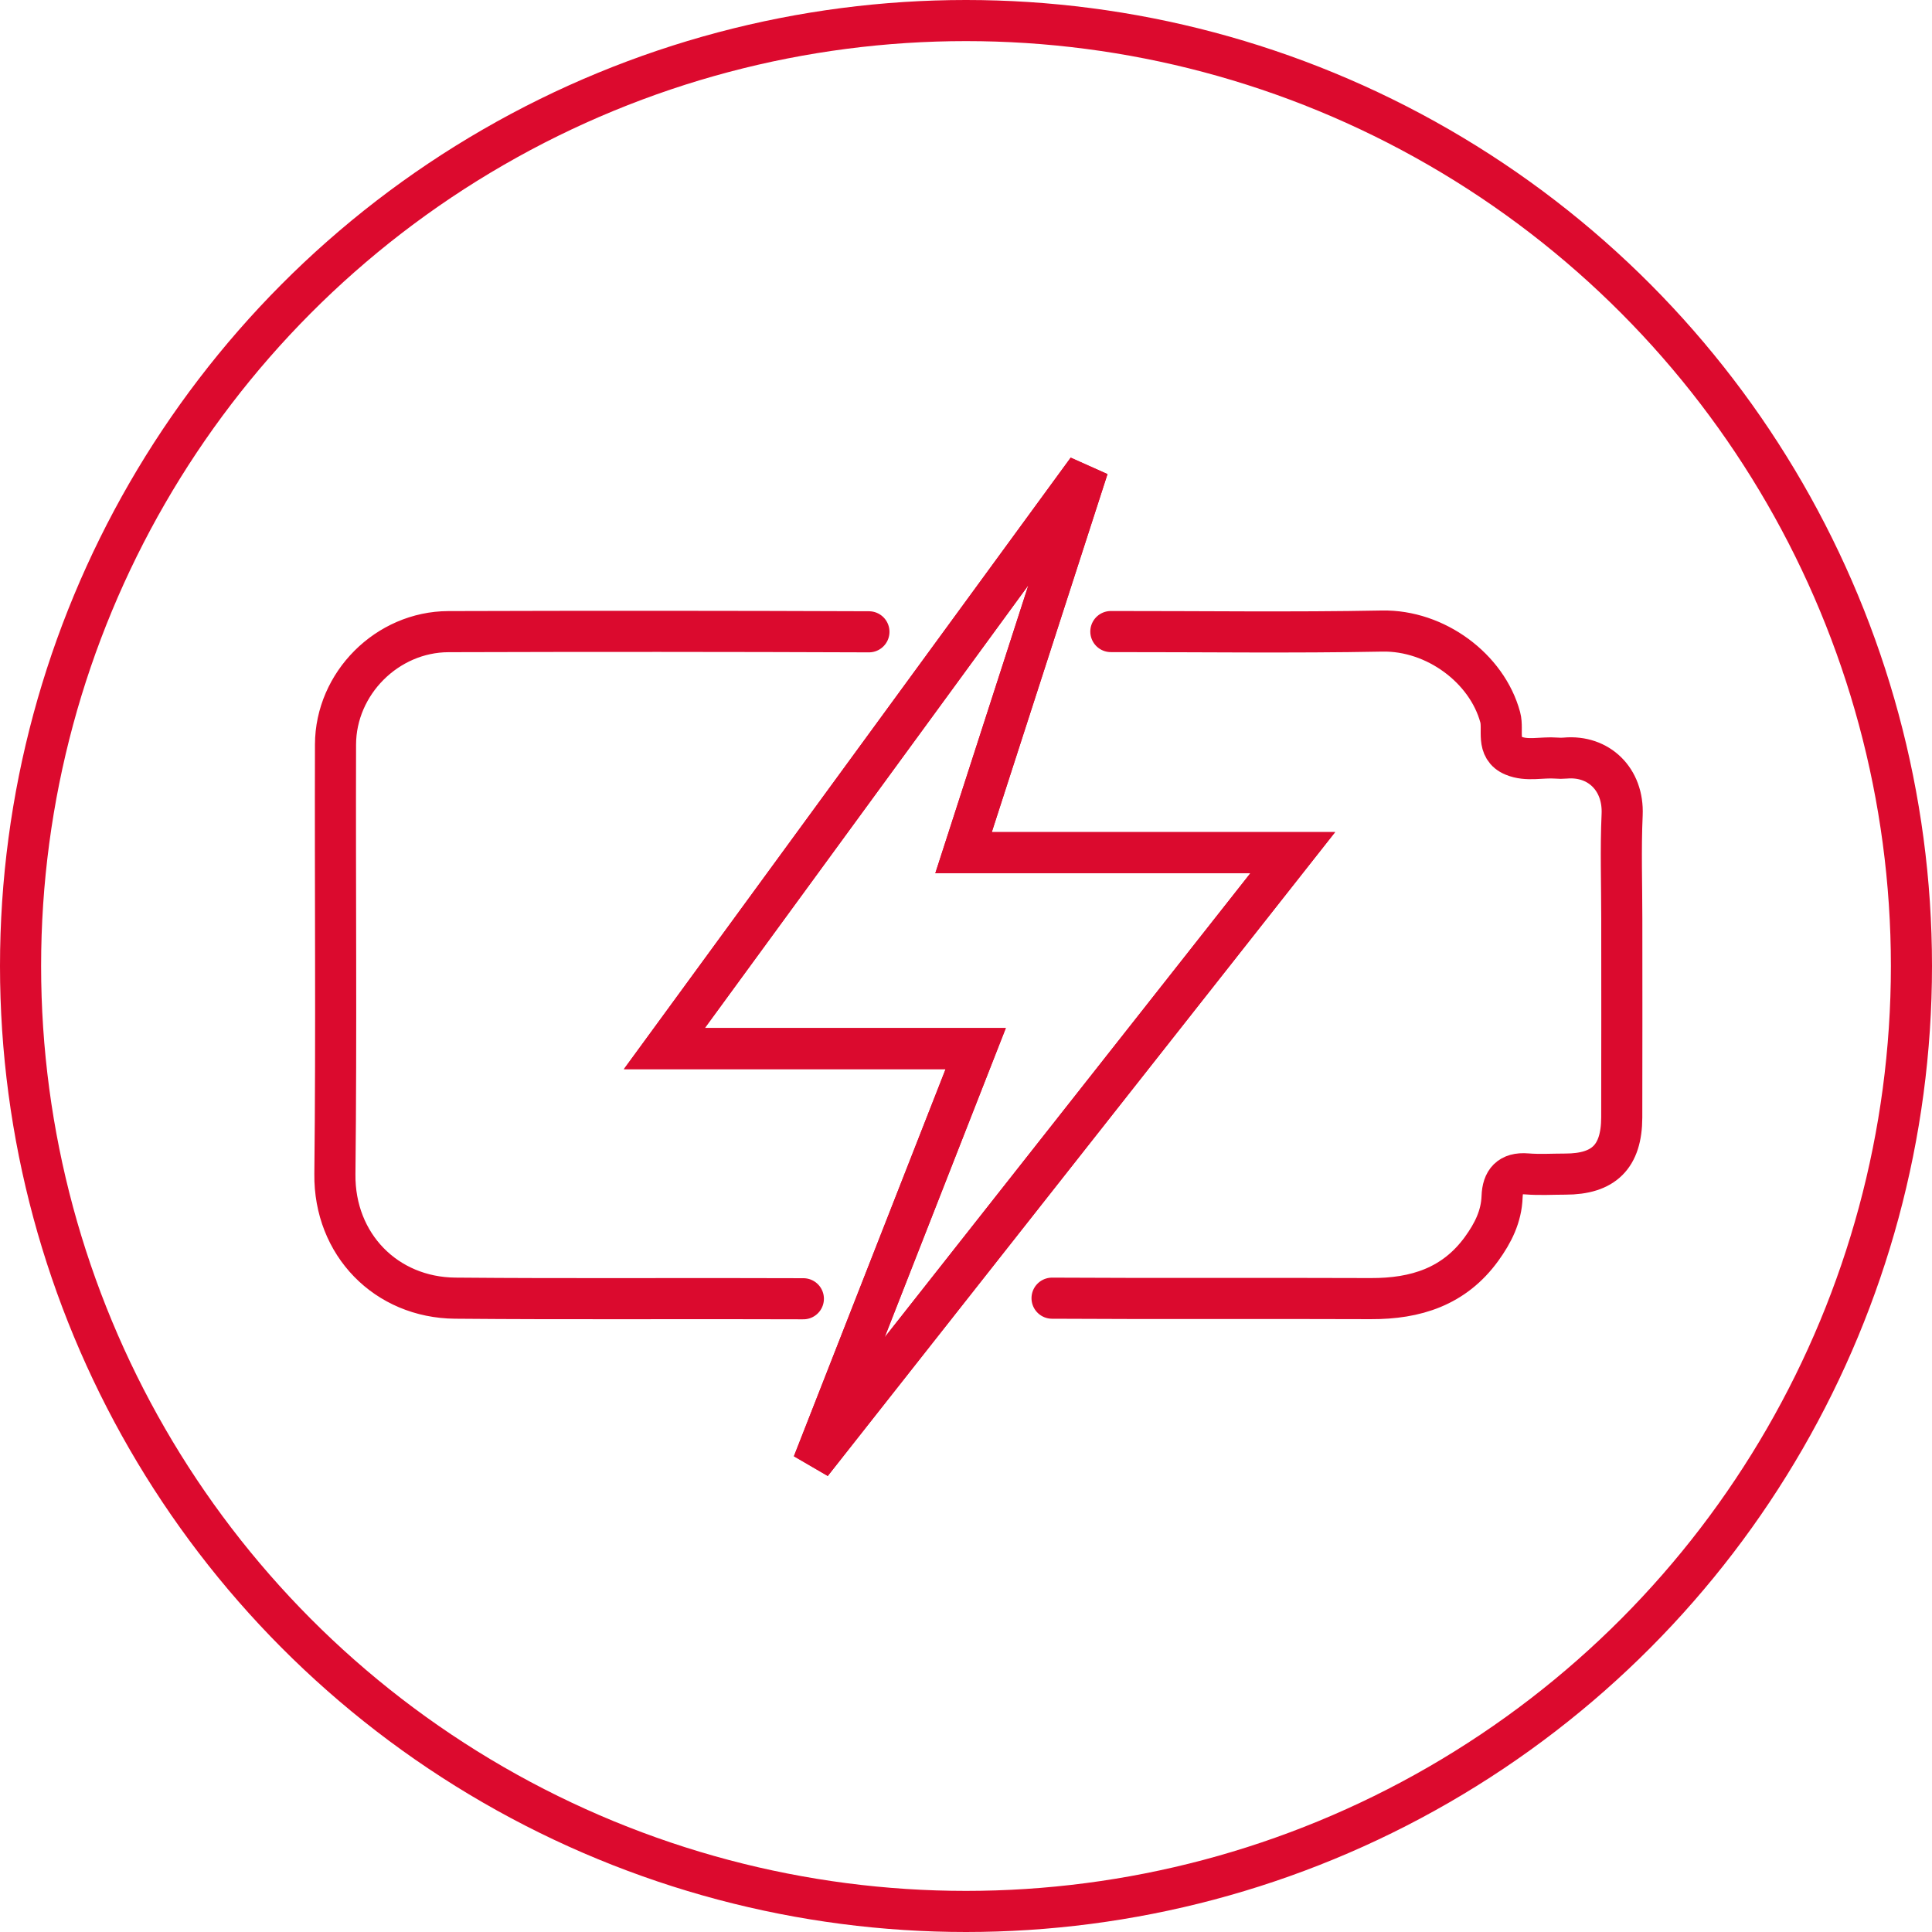
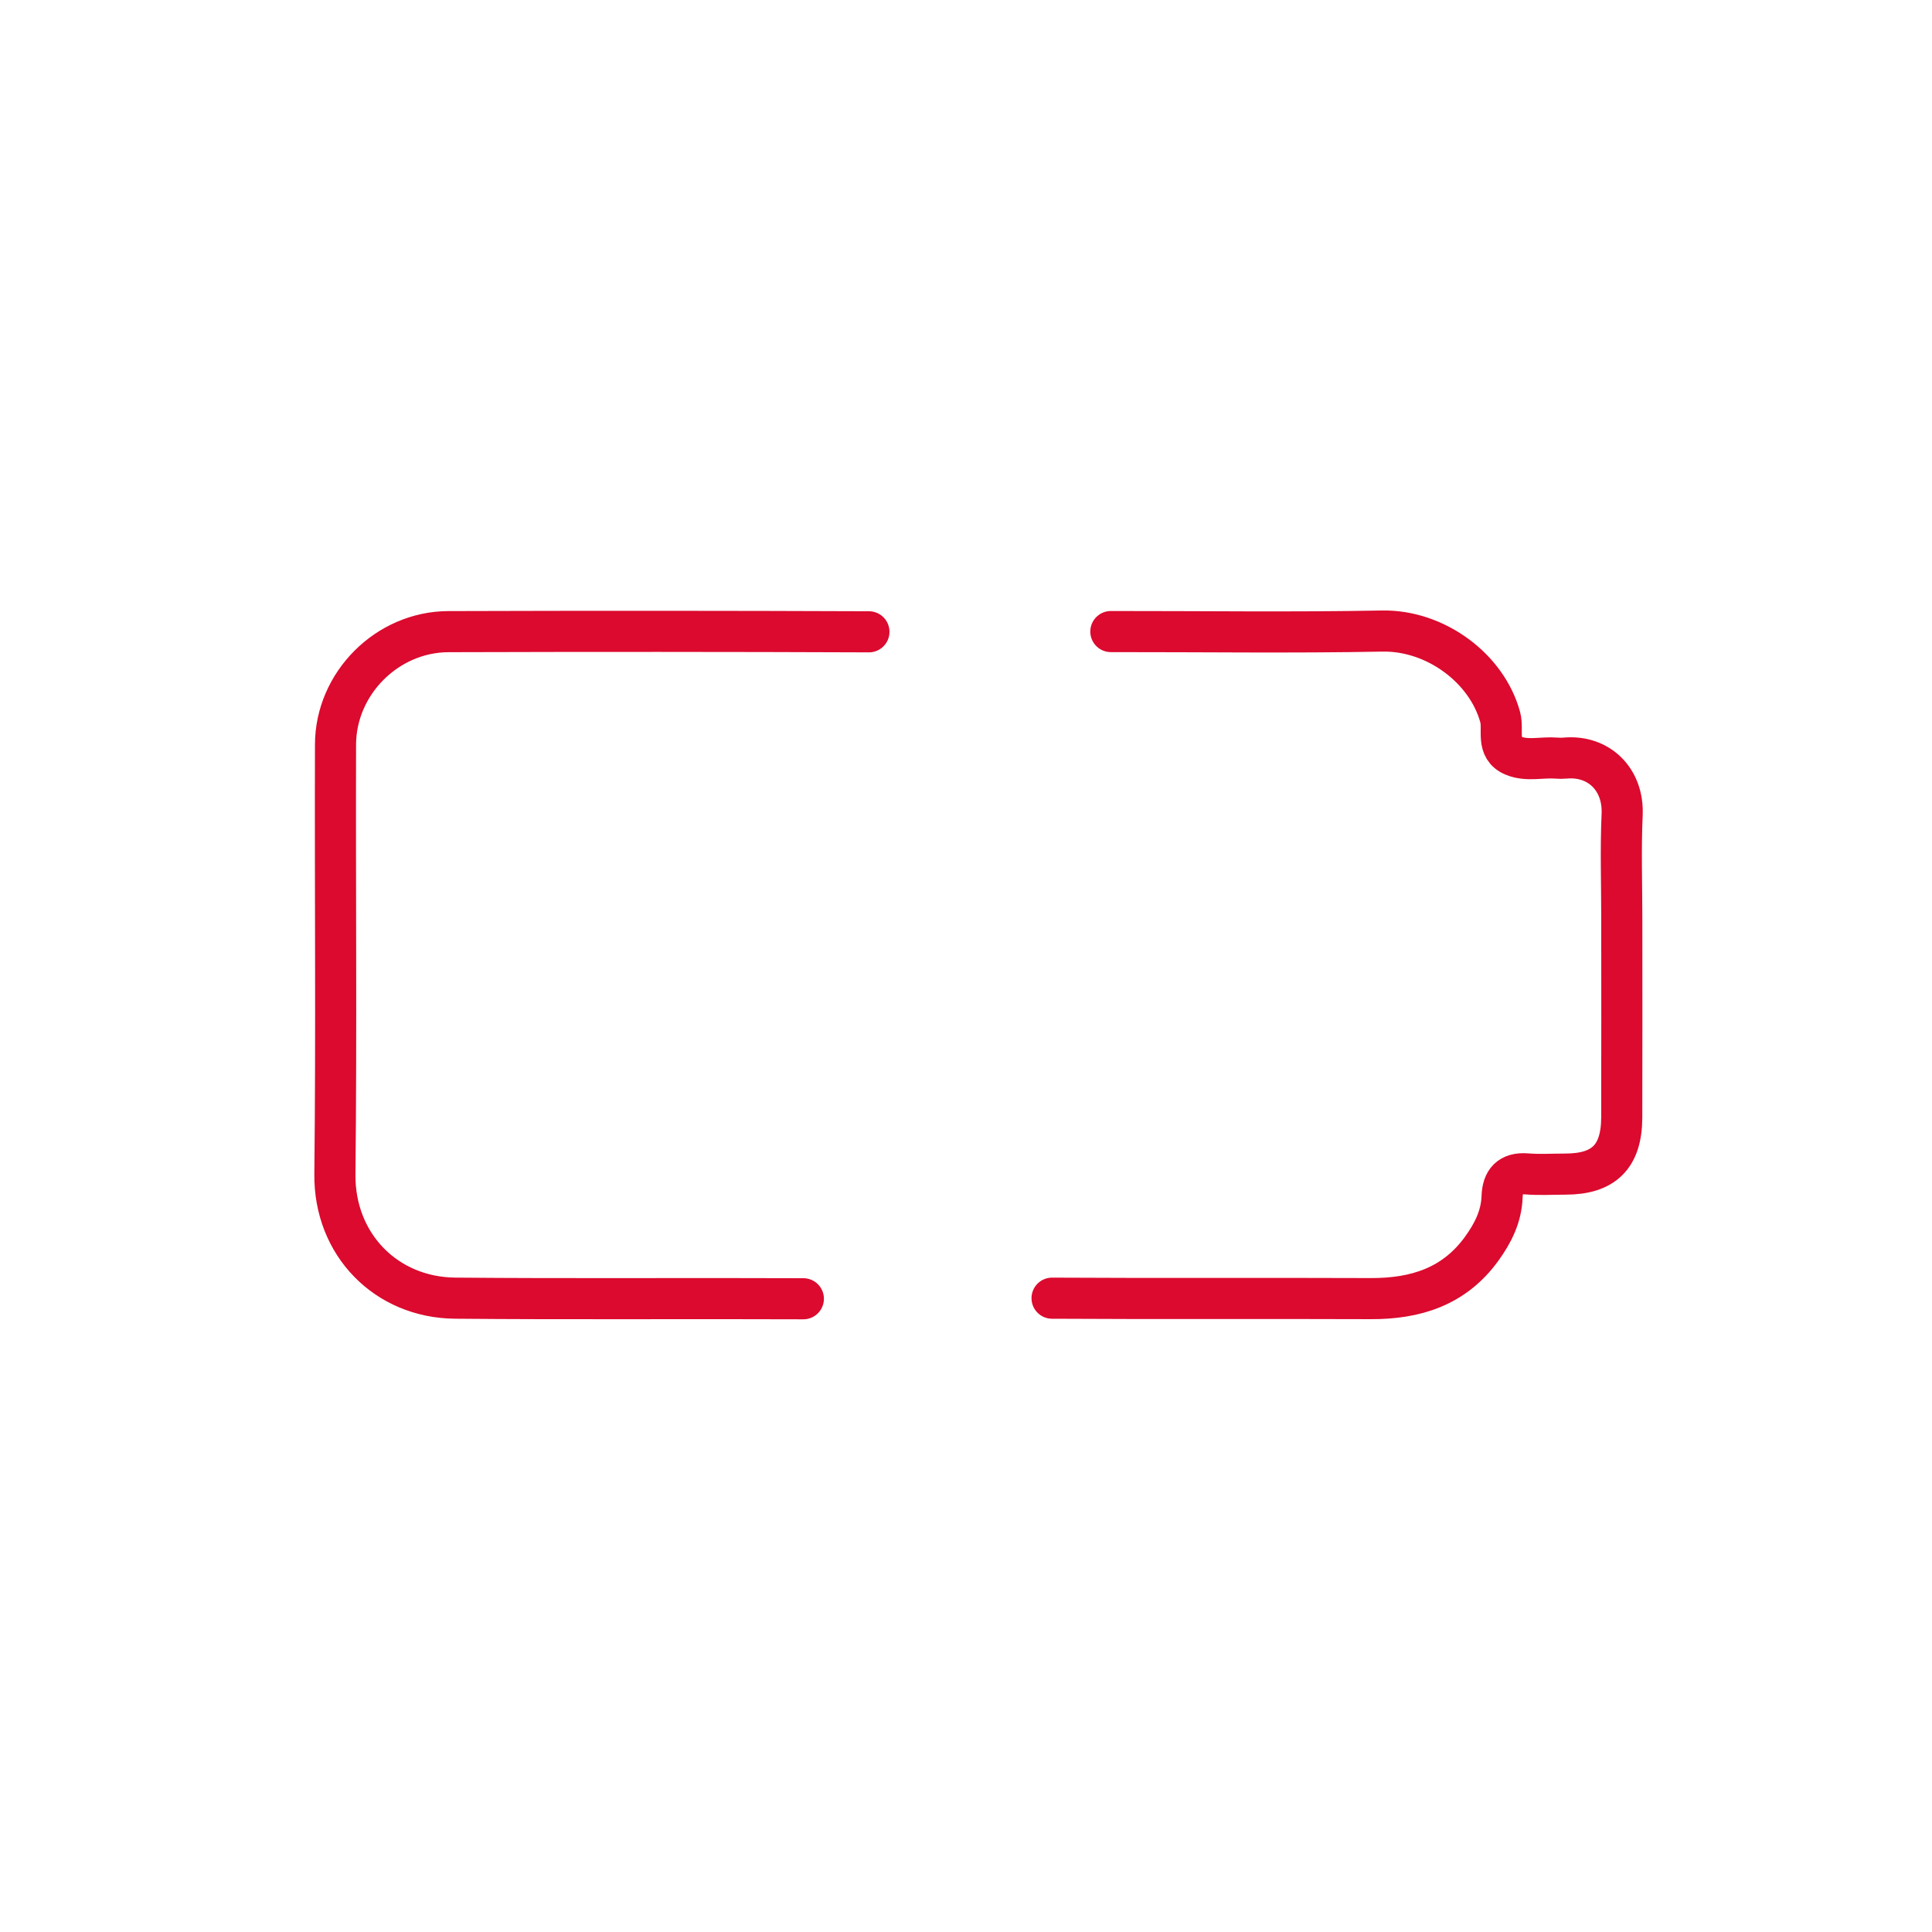
<svg xmlns="http://www.w3.org/2000/svg" version="1.1" id="Ebene_1" x="0px" y="0px" width="94px" height="94px" viewBox="0 0 94 94" xml:space="preserve">
  <g id="icon_infopoint" transform="translate(-49 10.075)">
    <g id="Ellipse_110" transform="translate(49 -10.075)">
      <circle fill="none" cx="47" cy="47" r="47" />
-       <circle fill="none" stroke="#DC0A2E" stroke-width="2" cx="47" cy="47" r="46" />
    </g>
  </g>
  <g>
-     <path fill="none" stroke="#DB0A2E" stroke-width="2" stroke-miterlimit="10" d="M46.881,41.486   c1.965-6.078,3.872-11.98,5.779-17.881c-0.077-0.035-0.154-0.068-0.231-0.102c-6.655,9.109-13.313,18.219-20.104,27.514h15.148   c-2.57,6.559-5.083,12.971-7.596,19.385c0.053,0.029,0.107,0.061,0.161,0.094c7.565-9.602,15.132-19.203,22.86-29.01h-8.029H46.881   z" />
-     <path fill="none" stroke="#DB0A2E" stroke-width="2" stroke-miterlimit="10" d="M46.881,41.486h7.988h8.029   c-7.729,9.807-15.295,19.408-22.86,29.01c-0.054-0.033-0.108-0.064-0.161-0.094c2.513-6.414,5.025-12.826,7.596-19.385H32.324   c6.791-9.295,13.449-18.404,20.104-27.514c0.077,0.033,0.154,0.066,0.231,0.102C50.753,29.506,48.846,35.408,46.881,41.486z" />
    <path fill="none" stroke="#DB0A2E" stroke-width="2" stroke-linecap="round" stroke-linejoin="round" stroke-miterlimit="10" d="   M42.277,30.74c-6.82-0.027-13.641-0.029-20.461-0.008c-2.978,0.01-5.484,2.516-5.492,5.494c-0.021,6.967,0.047,13.934-0.03,20.898   c-0.039,3.43,2.495,6.008,5.853,6.037c5.646,0.051,11.293,0.004,16.94,0.029 M51.187,63.162c5.171,0.031,10.341,0,15.511,0.021   c2.18,0.008,4.057-0.58,5.392-2.426c0.551-0.762,0.959-1.566,0.993-2.531c0.025-0.758,0.367-1.18,1.205-1.111   c0.619,0.051,1.246,0.01,1.869,0.01c1.877,0,2.74-0.848,2.748-2.75c0.01-3.225,0.002-6.453,0.002-9.68   c0-1.686-0.059-3.375,0.017-5.059c0.077-1.723-1.144-2.898-2.767-2.752c-0.146,0.014-0.293,0.012-0.439,0   c-0.695-0.055-1.42,0.16-2.086-0.119c-0.862-0.361-0.471-1.238-0.639-1.865c-0.643-2.381-3.145-4.246-5.746-4.197   c-4.398,0.084-8.799,0.021-13.199,0.025" />
  </g>
</svg>